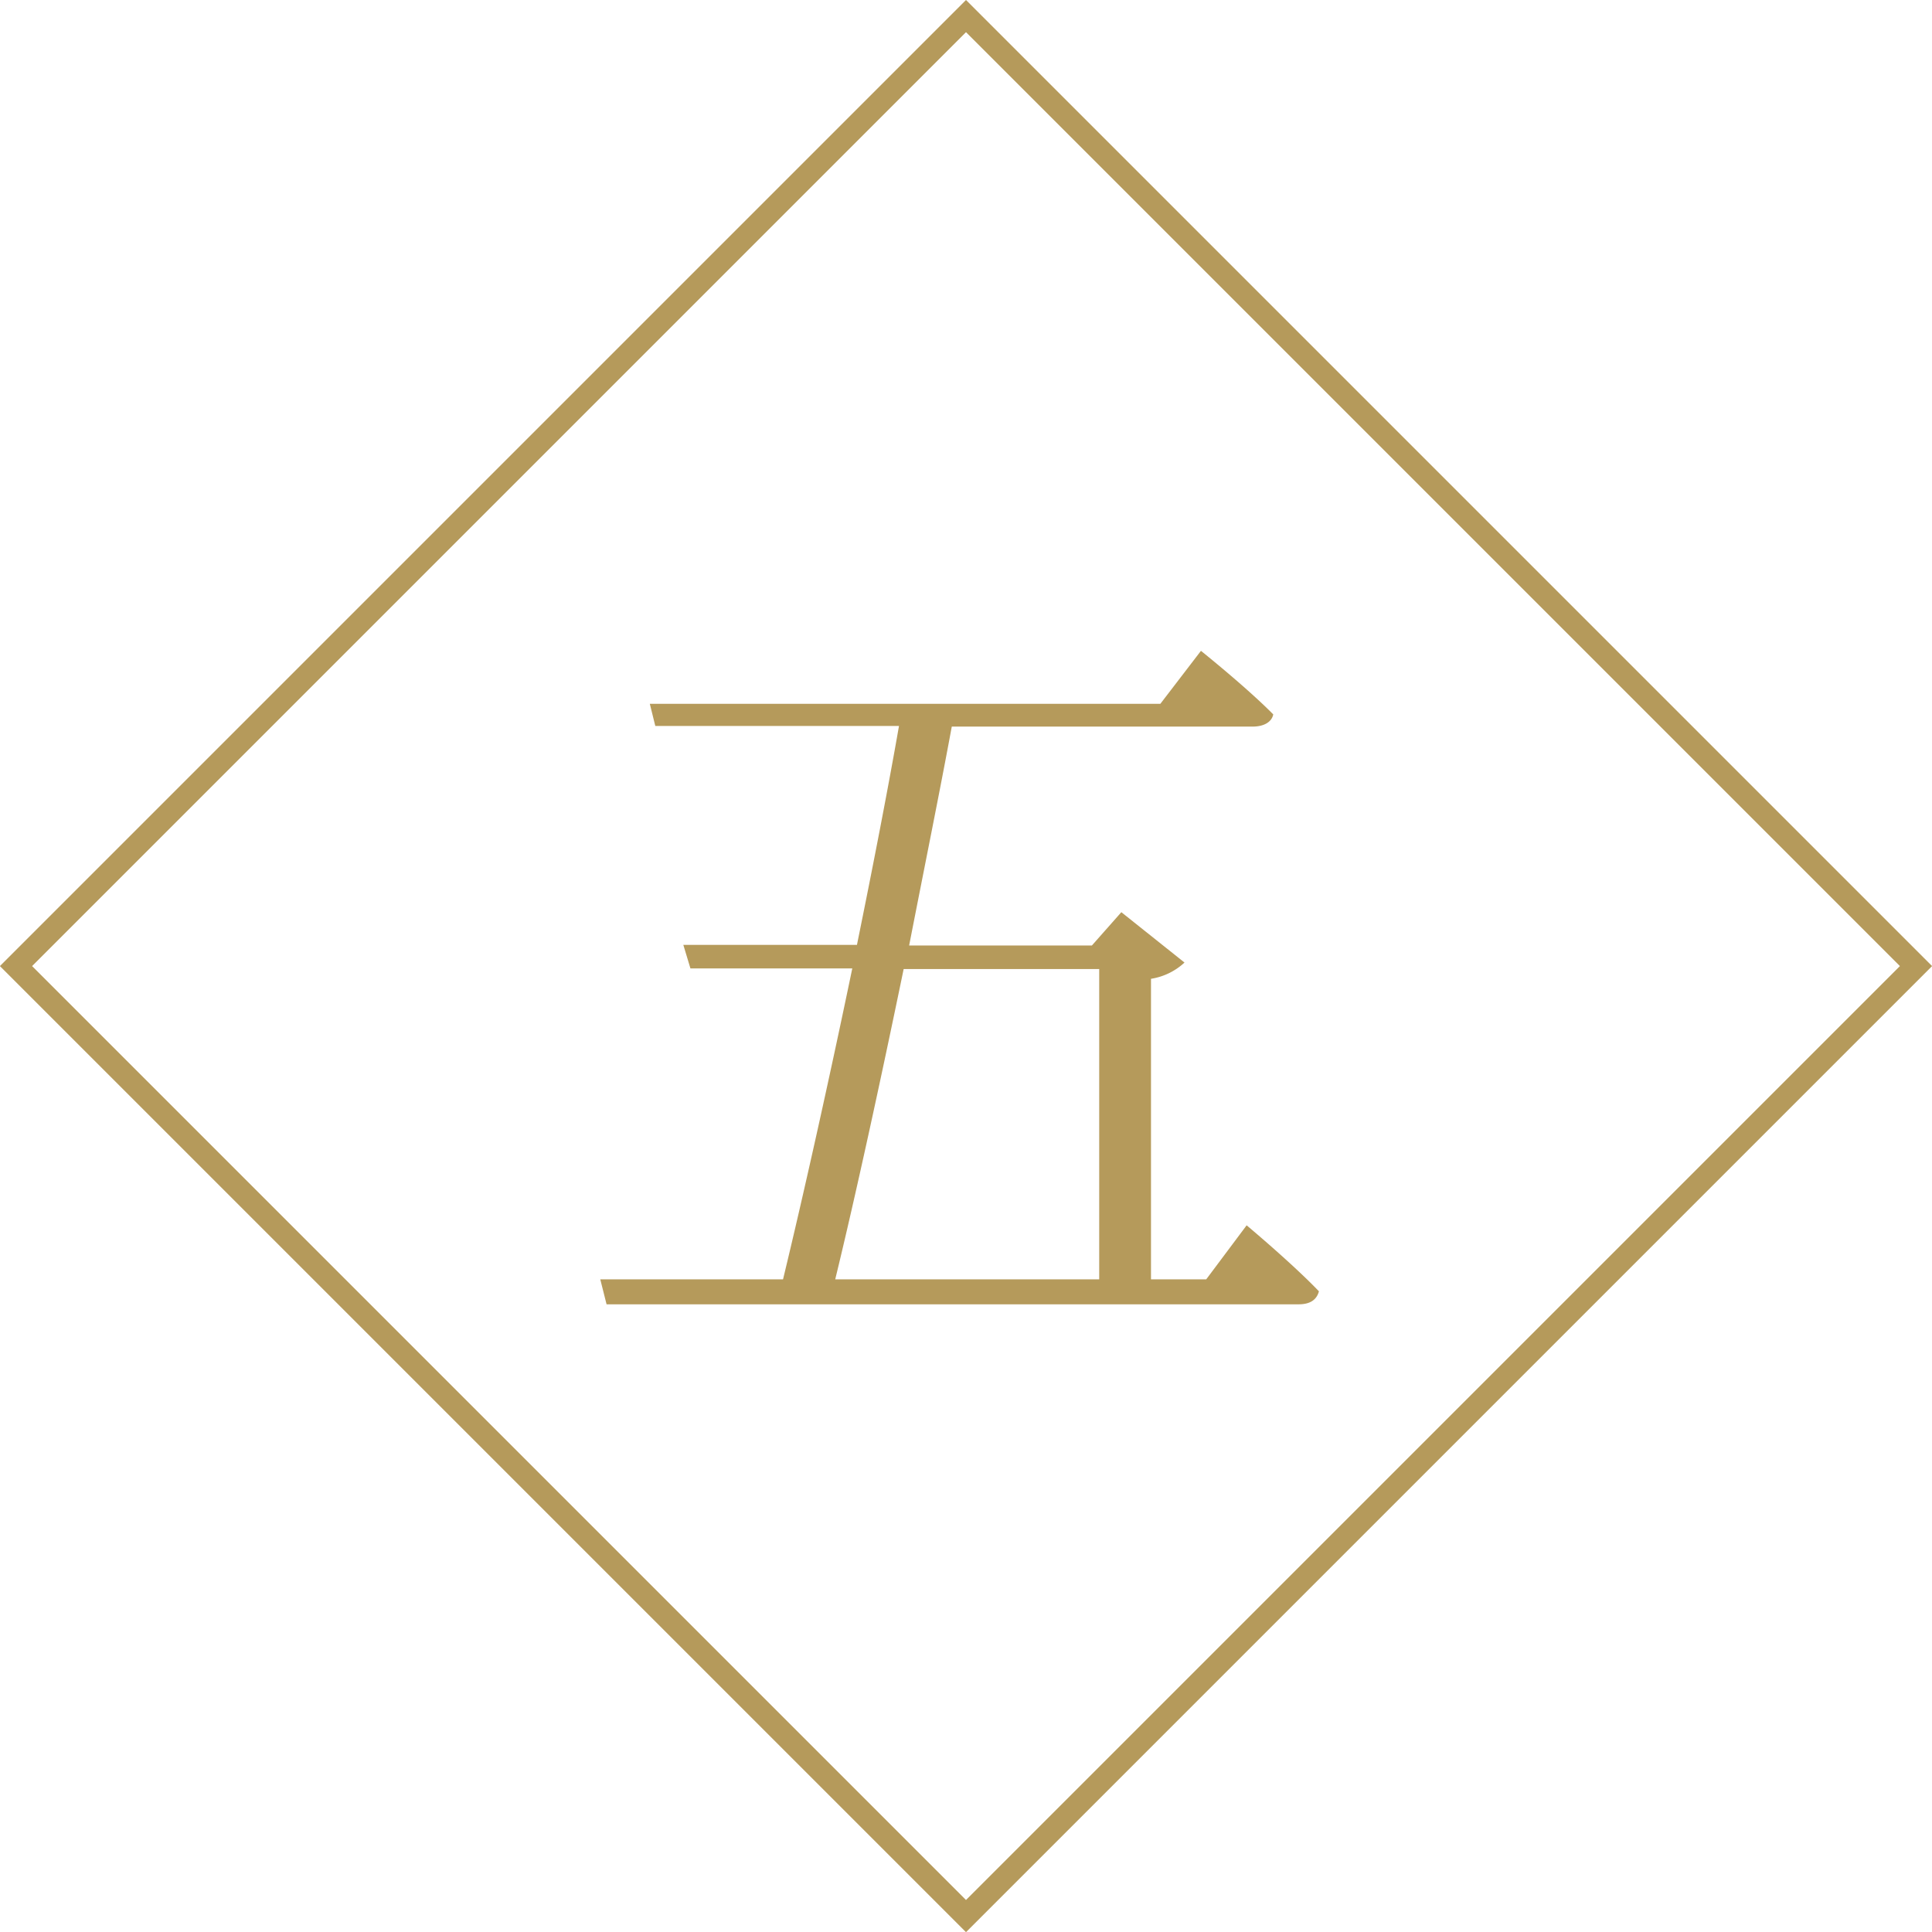
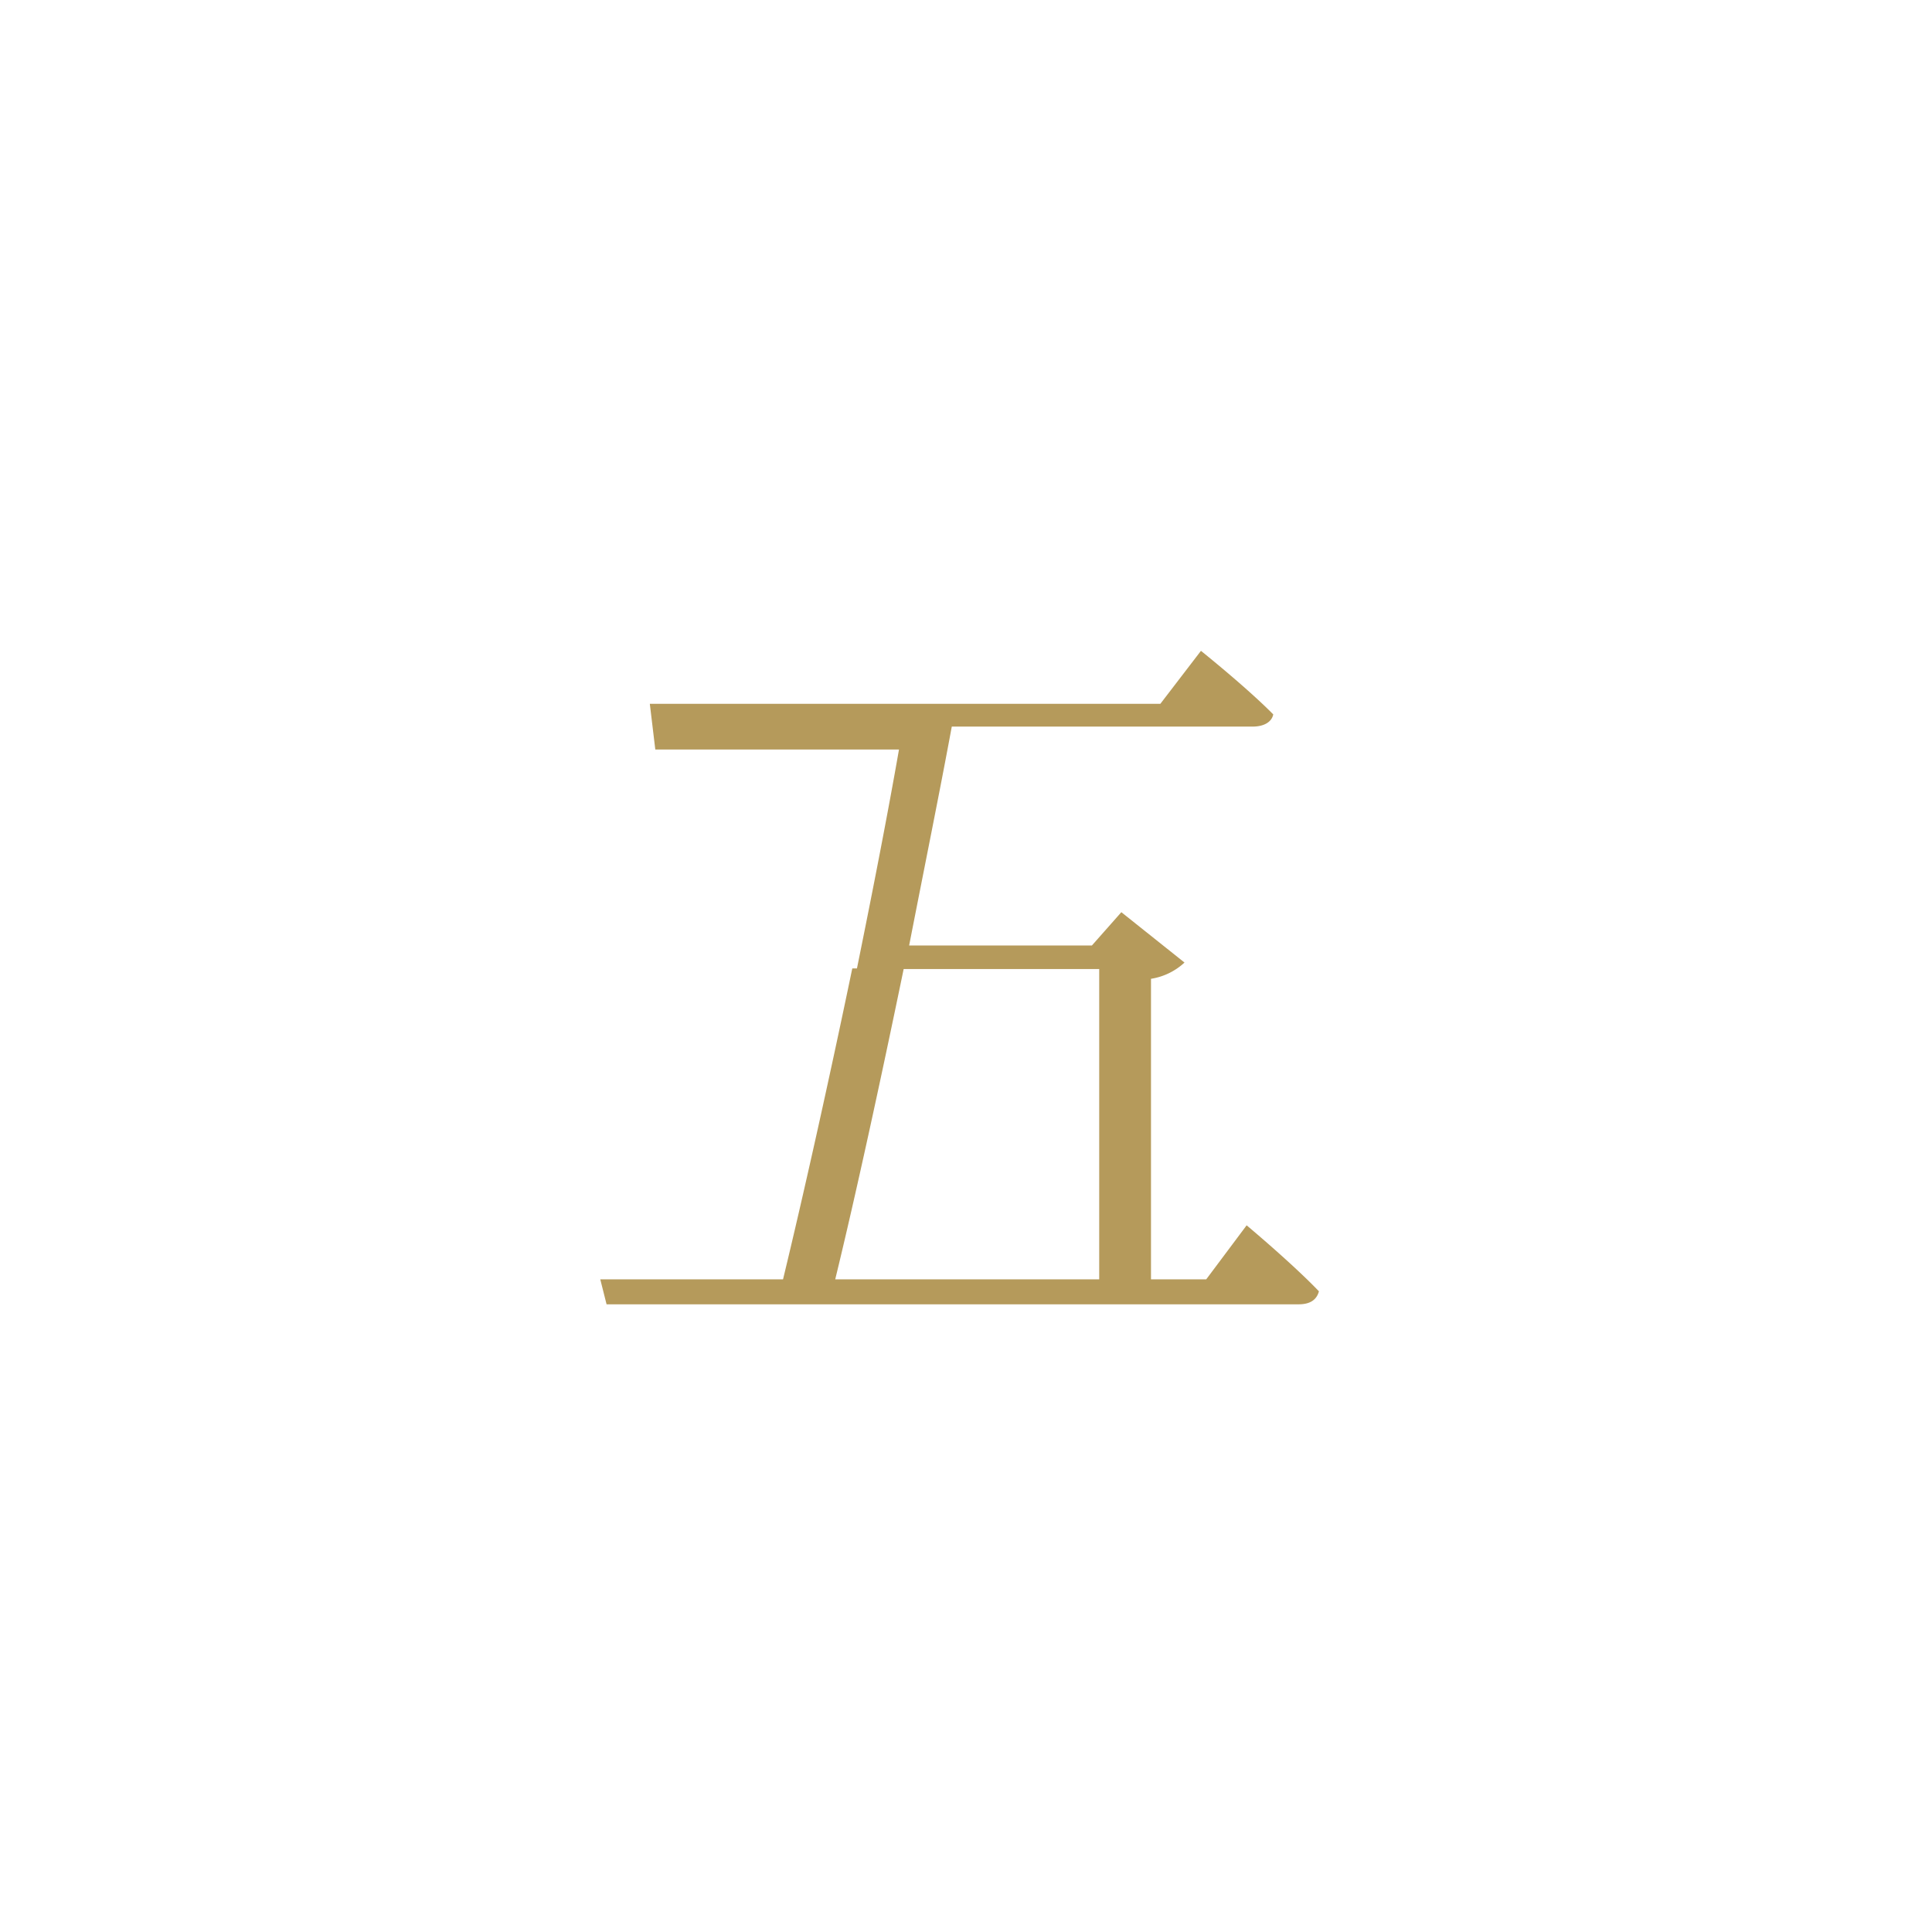
<svg xmlns="http://www.w3.org/2000/svg" viewBox="0 0 95.14 95.14">
  <defs>
    <style>.cls-1{fill:#b59a5b;}.cls-2{fill:none;stroke:#b59a5b;stroke-miterlimit:10;stroke-width:1.12px;}</style>
  </defs>
-   <path class="cls-1" d="M61.39,60.34s2.26,1.89,3.56,3.25c-.12.44-.46.64-1,.64H29.87L29.56,63h9c1-4.13,2.26-9.78,3.41-15.31H34l-.35-1.16H42.2c.8-3.93,1.53-7.69,2.07-10.78h-12L32,34.66H57.14l2-2.61s2.26,1.81,3.56,3.13c-.08.4-.5.6-1,.6H46.87c-.57,3.09-1.34,6.89-2.1,10.78h9l1.45-1.64,3.11,2.48a3.13,3.13,0,0,1-1.65.8V63H59.4ZM44.5,47.72C43.35,53.29,42.12,58.94,41.13,63h13V47.72Z" />
-   <rect class="cls-2" x="14.49" y="14.49" width="66.16" height="66.16" transform="translate(47.57 -19.7) rotate(45)" />
+   <path class="cls-1" d="M61.39,60.34s2.26,1.89,3.56,3.25c-.12.44-.46.64-1,.64H29.87L29.56,63h9c1-4.13,2.26-9.78,3.41-15.31H34H42.2c.8-3.93,1.53-7.69,2.07-10.78h-12L32,34.66H57.14l2-2.61s2.26,1.81,3.56,3.13c-.08.4-.5.6-1,.6H46.87c-.57,3.09-1.34,6.89-2.1,10.78h9l1.45-1.64,3.11,2.48a3.13,3.13,0,0,1-1.65.8V63H59.4ZM44.5,47.72C43.35,53.29,42.12,58.94,41.13,63h13V47.72Z" />
</svg>